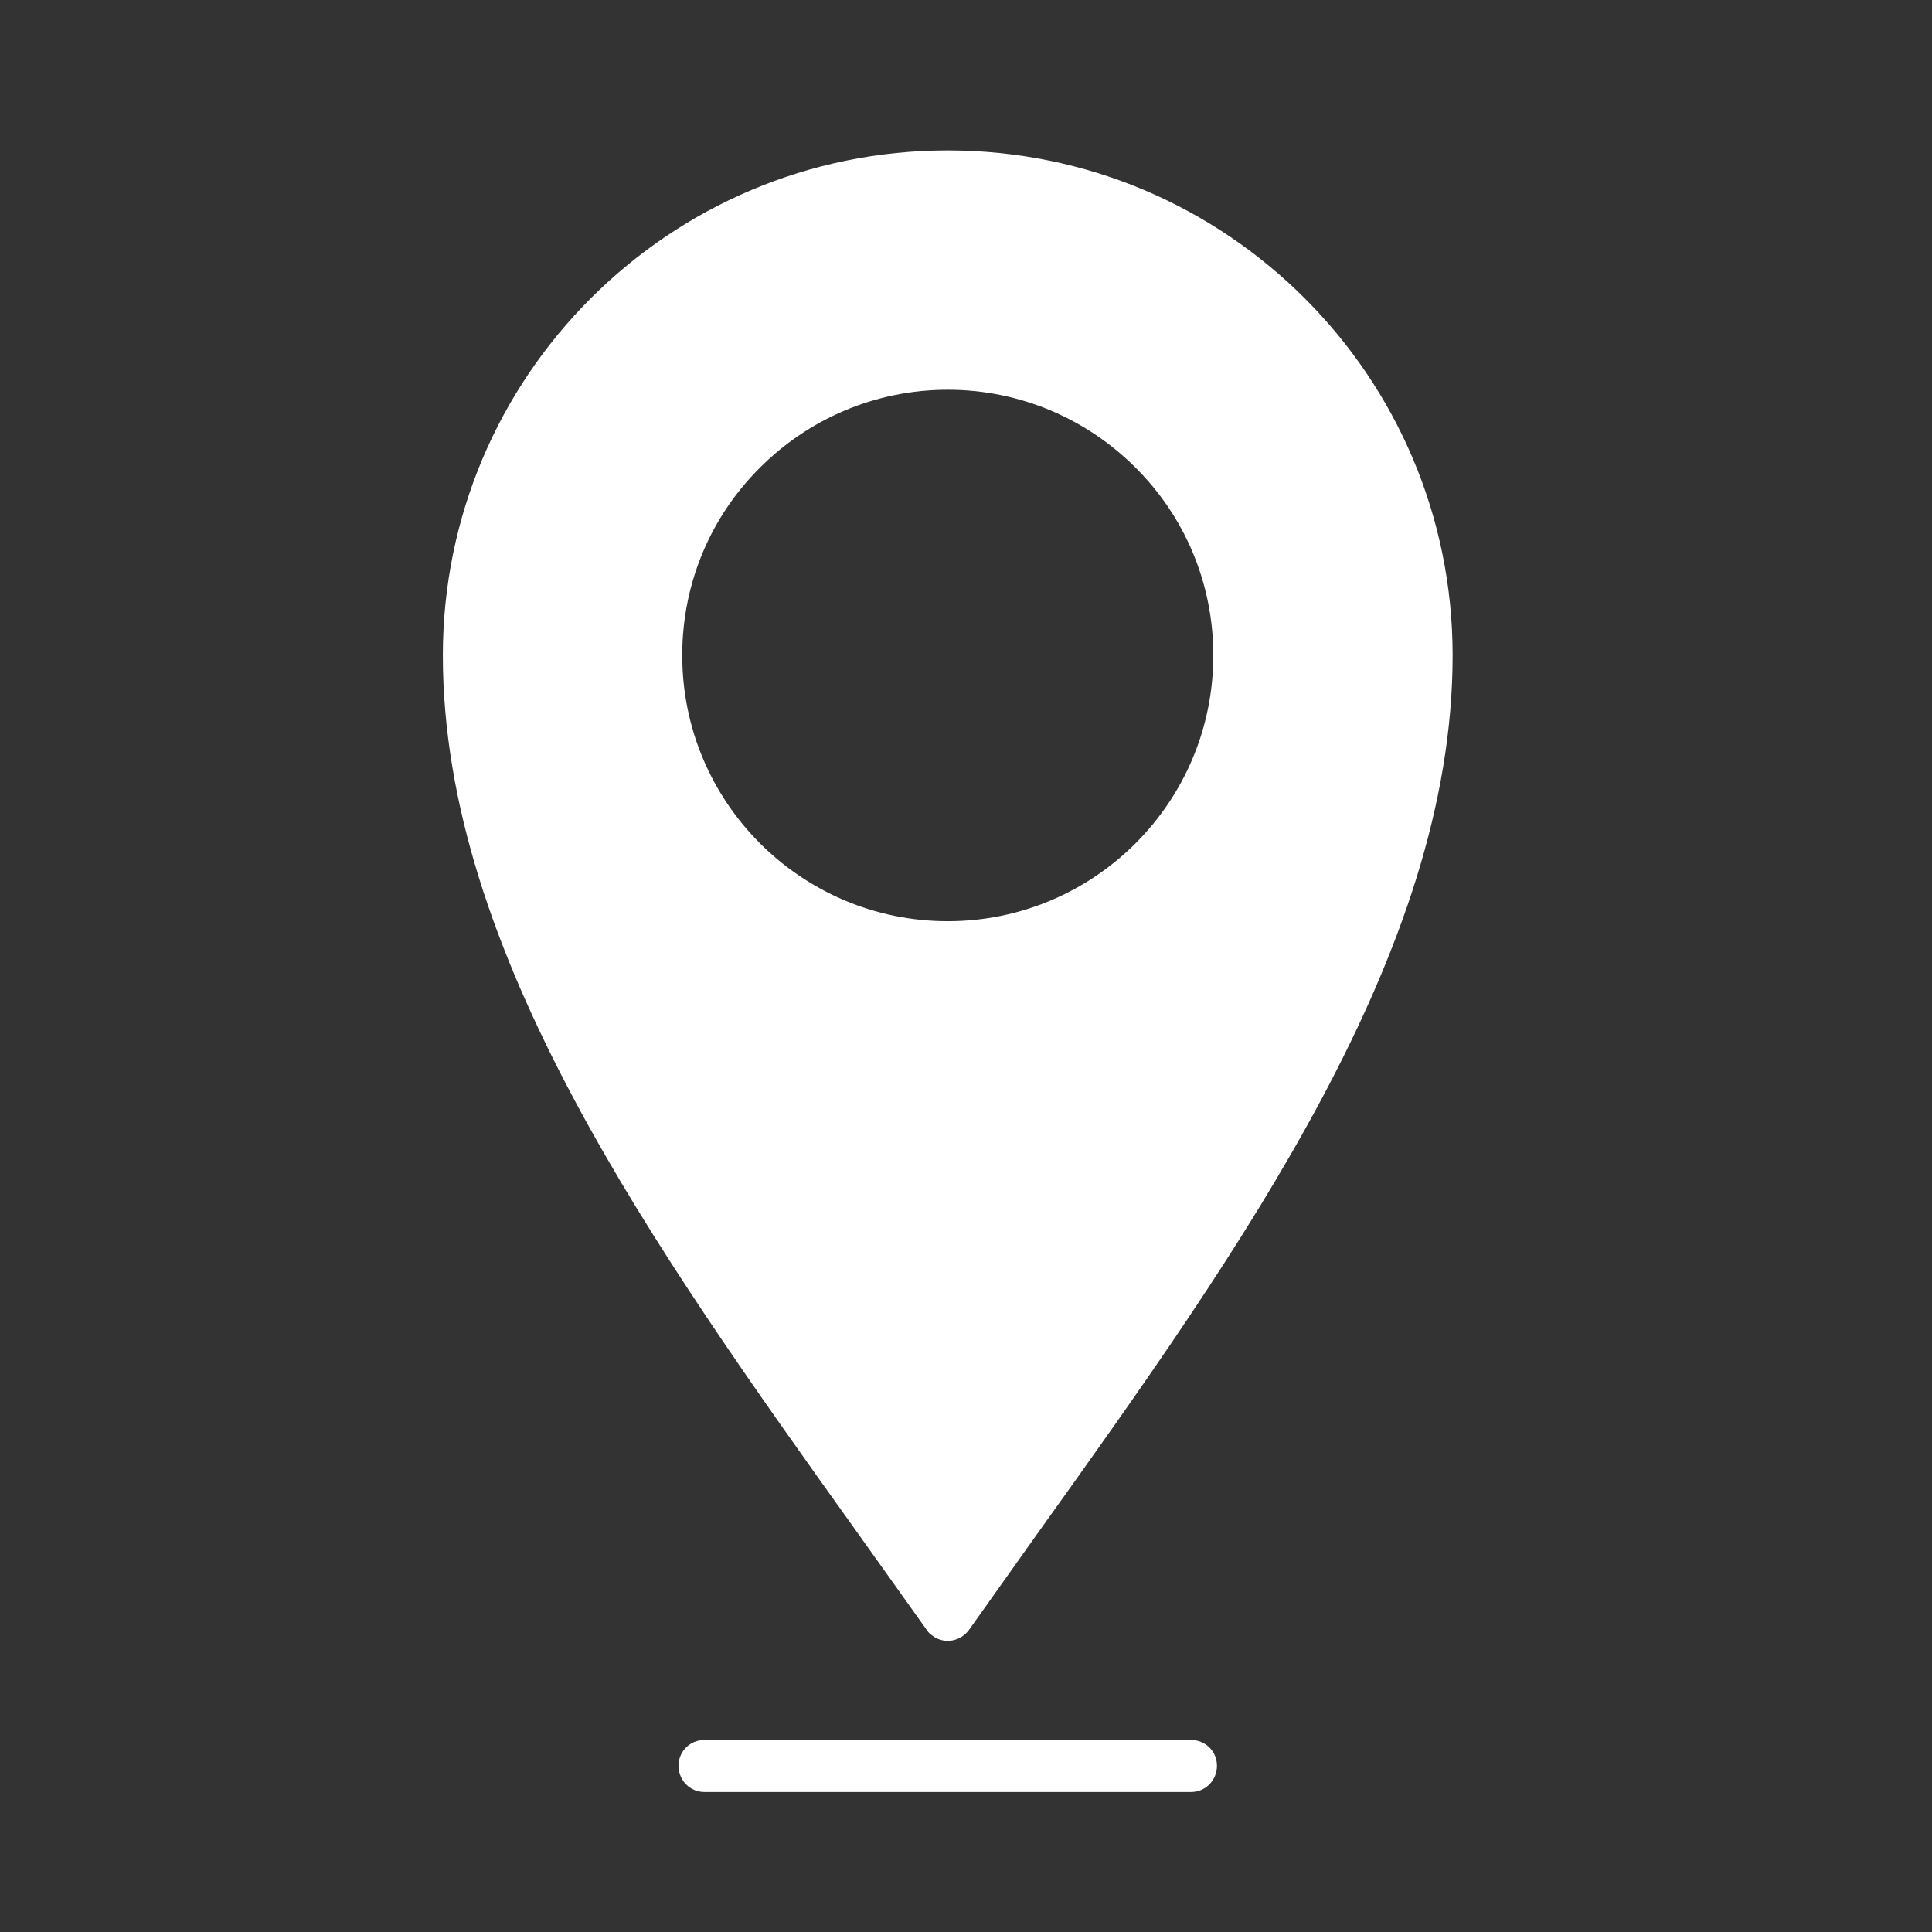
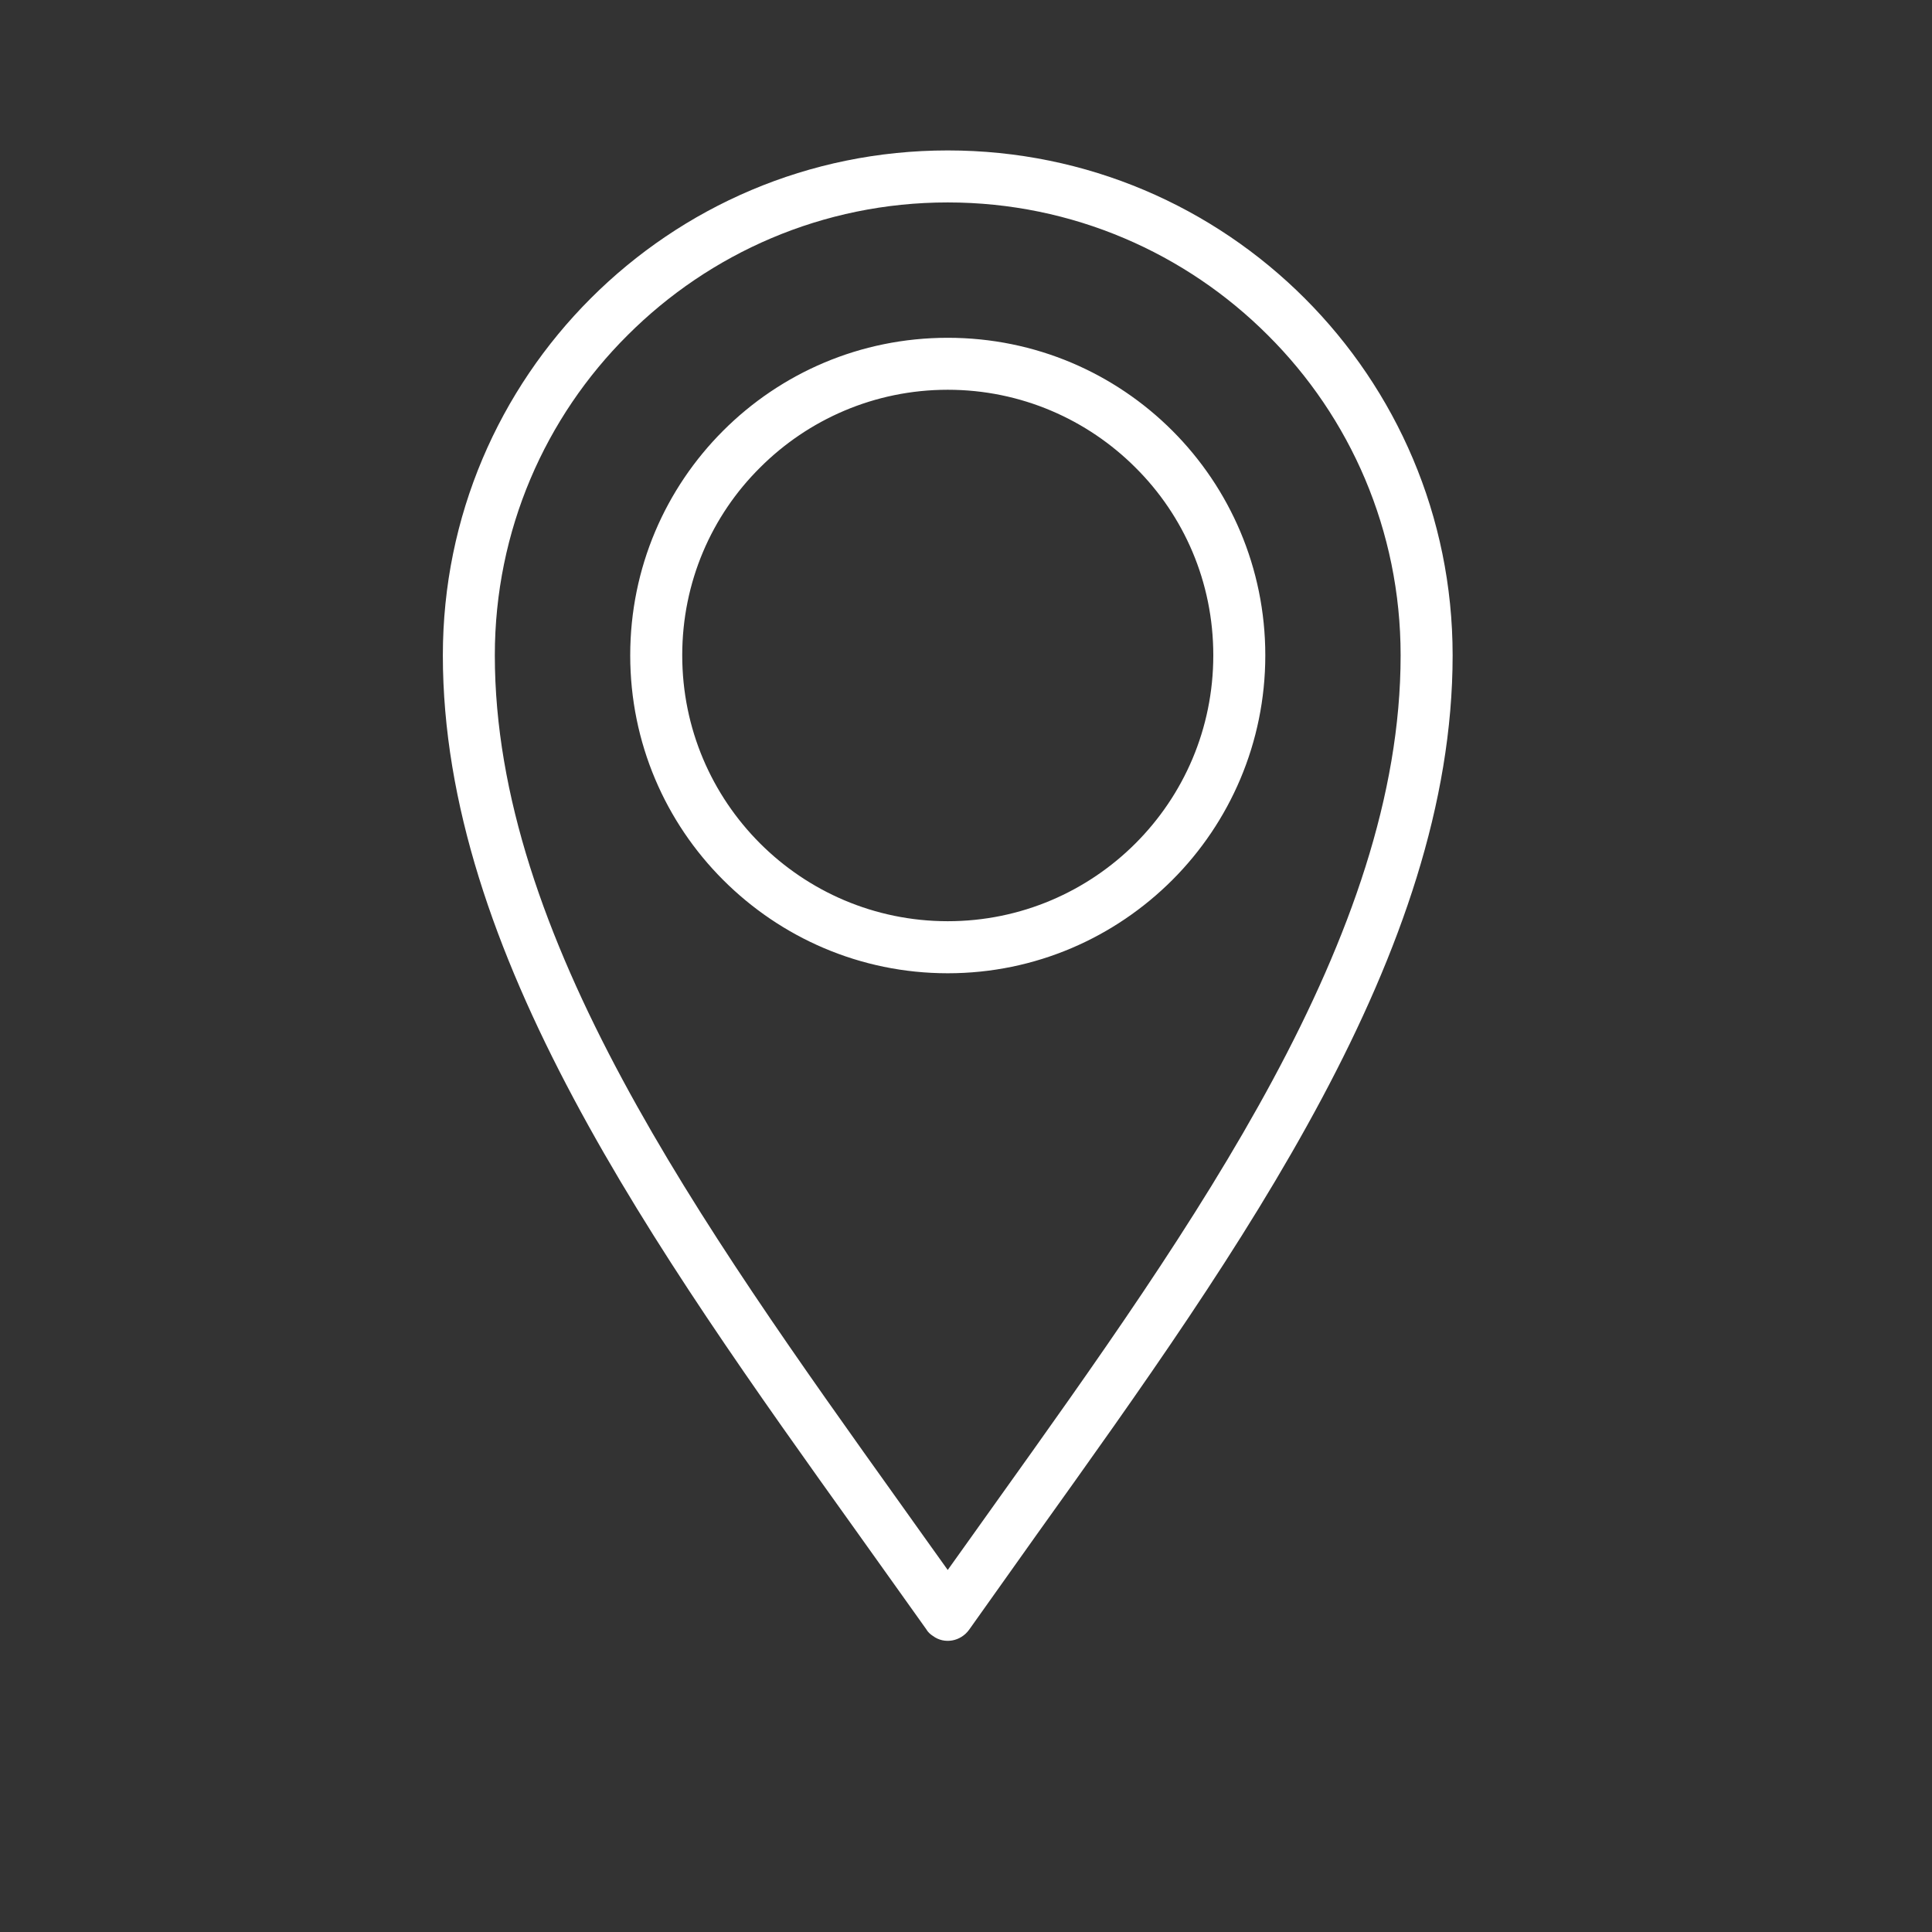
<svg xmlns="http://www.w3.org/2000/svg" id="Layer_1" data-name="Layer 1" version="1.1" viewBox="0 0 500 500">
  <rect x="0" y="0" width="500" height="500" fill="#333333" stroke="none" />
  <defs>
    <style>
      .cls-1 {
        fill-rule: evenodd;
      }

      .cls-1, .cls-2 {
        stroke-width: 0px;
      }

      .cls-1, .cls-2, .cls-3 {
        fill: #fff;
      }

      .cls-3 {
        stroke: #f3f4f7;
        stroke-miterlimit: 10;
      }
    </style>
  </defs>
  <line class="cls-3" x1="1922.5" y1="-190.16" x2="-1422.5" y2="-190.16" />
-   <path class="cls-1" d="M245.28,417.95c-57.46-81.51-123.99-165.22-123.99-248.35,0-68.44,55.55-123.89,123.99-123.89s123.99,55.46,123.99,123.89c0,83.13-66.53,166.84-123.99,248.35h0ZM245.28,94.19c41.71,0,75.5,33.79,75.5,75.4s-33.79,75.5-75.5,75.5-75.5-33.79-75.5-75.5,33.79-75.4,75.5-75.4h0Z" />
  <path class="cls-2" d="M239.74,421.68c-6.3-8.88-11.93-16.7-17.56-24.63-53.26-74.45-107.57-150.62-107.57-227.45,0-36.08,14.6-68.72,38.28-92.39,23.67-23.67,56.31-38.28,92.39-38.28s68.72,14.6,92.39,38.28c23.67,23.67,38.27,56.32,38.27,92.39,0,76.83-54.31,153-107.57,227.45-5.63,7.92-11.26,15.84-17.56,24.72-2.2,3.05-6.4,3.82-9.36,1.62-.76-.48-1.33-1.05-1.72-1.72h0ZM233.15,389.32c4.1,5.73,8.21,11.55,12.12,16.99,3.91-5.44,8.02-11.26,12.12-16.99,52.02-72.83,105.09-147.08,105.09-219.72,0-32.36-13.07-61.66-34.36-82.85-21.19-21.19-50.49-34.36-82.85-34.36s-61.66,13.17-82.85,34.36c-21.29,21.19-34.36,50.49-34.36,82.85,0,72.63,53.07,146.89,105.09,219.72h0ZM245.28,87.42c22.72,0,43.24,9.16,58.13,24.05,14.89,14.89,24.05,35.5,24.05,58.13s-9.17,43.24-24.05,58.13c-14.89,14.89-35.41,24.15-58.13,24.15s-43.24-9.26-58.13-24.15c-14.89-14.89-24.05-35.41-24.05-58.13s9.16-43.24,24.05-58.13c14.89-14.89,35.41-24.05,58.13-24.05h0ZM293.86,121.01c-12.41-12.41-29.59-20.14-48.58-20.14s-36.18,7.73-48.58,20.14c-12.51,12.41-20.14,29.59-20.14,48.58s7.64,36.17,20.14,48.68c12.41,12.41,29.59,20.14,48.58,20.14s36.17-7.73,48.58-20.14c12.5-12.5,20.14-29.68,20.14-48.68s-7.64-36.17-20.14-48.58h0Z" />
-   <path class="cls-2" d="M308.27,450.31c3.73,0,6.68,2.96,6.68,6.68s-2.96,6.78-6.68,6.78h-125.99c-3.72,0-6.68-3.05-6.68-6.78s2.96-6.68,6.68-6.68h125.99Z" />
</svg>